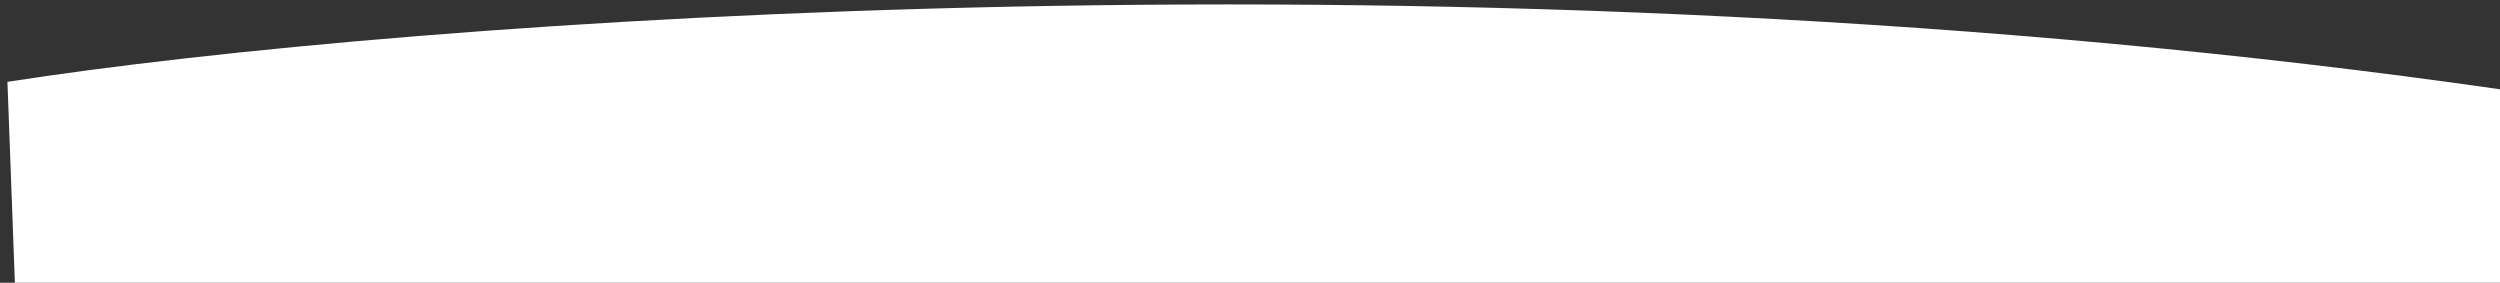
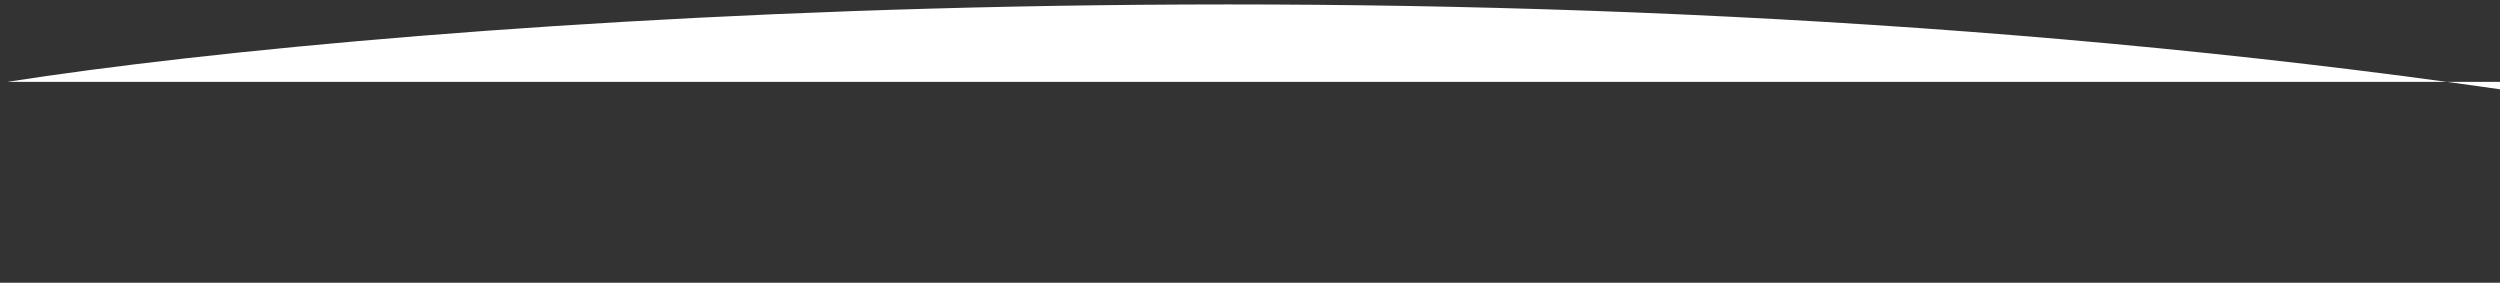
<svg xmlns="http://www.w3.org/2000/svg" width="168" height="19" viewBox="0 0 168 19" fill="none">
  <rect x="0" y="0" width="168" height="19" fill="#333333" stroke="none" />
-   <path d="M168 6C98.433 -3.988 27.18 1.338 0.5 5.5L1 19H168V6Z" fill="white" />
+   <path d="M168 6C98.433 -3.988 27.18 1.338 0.5 5.5H168V6Z" fill="white" />
</svg>